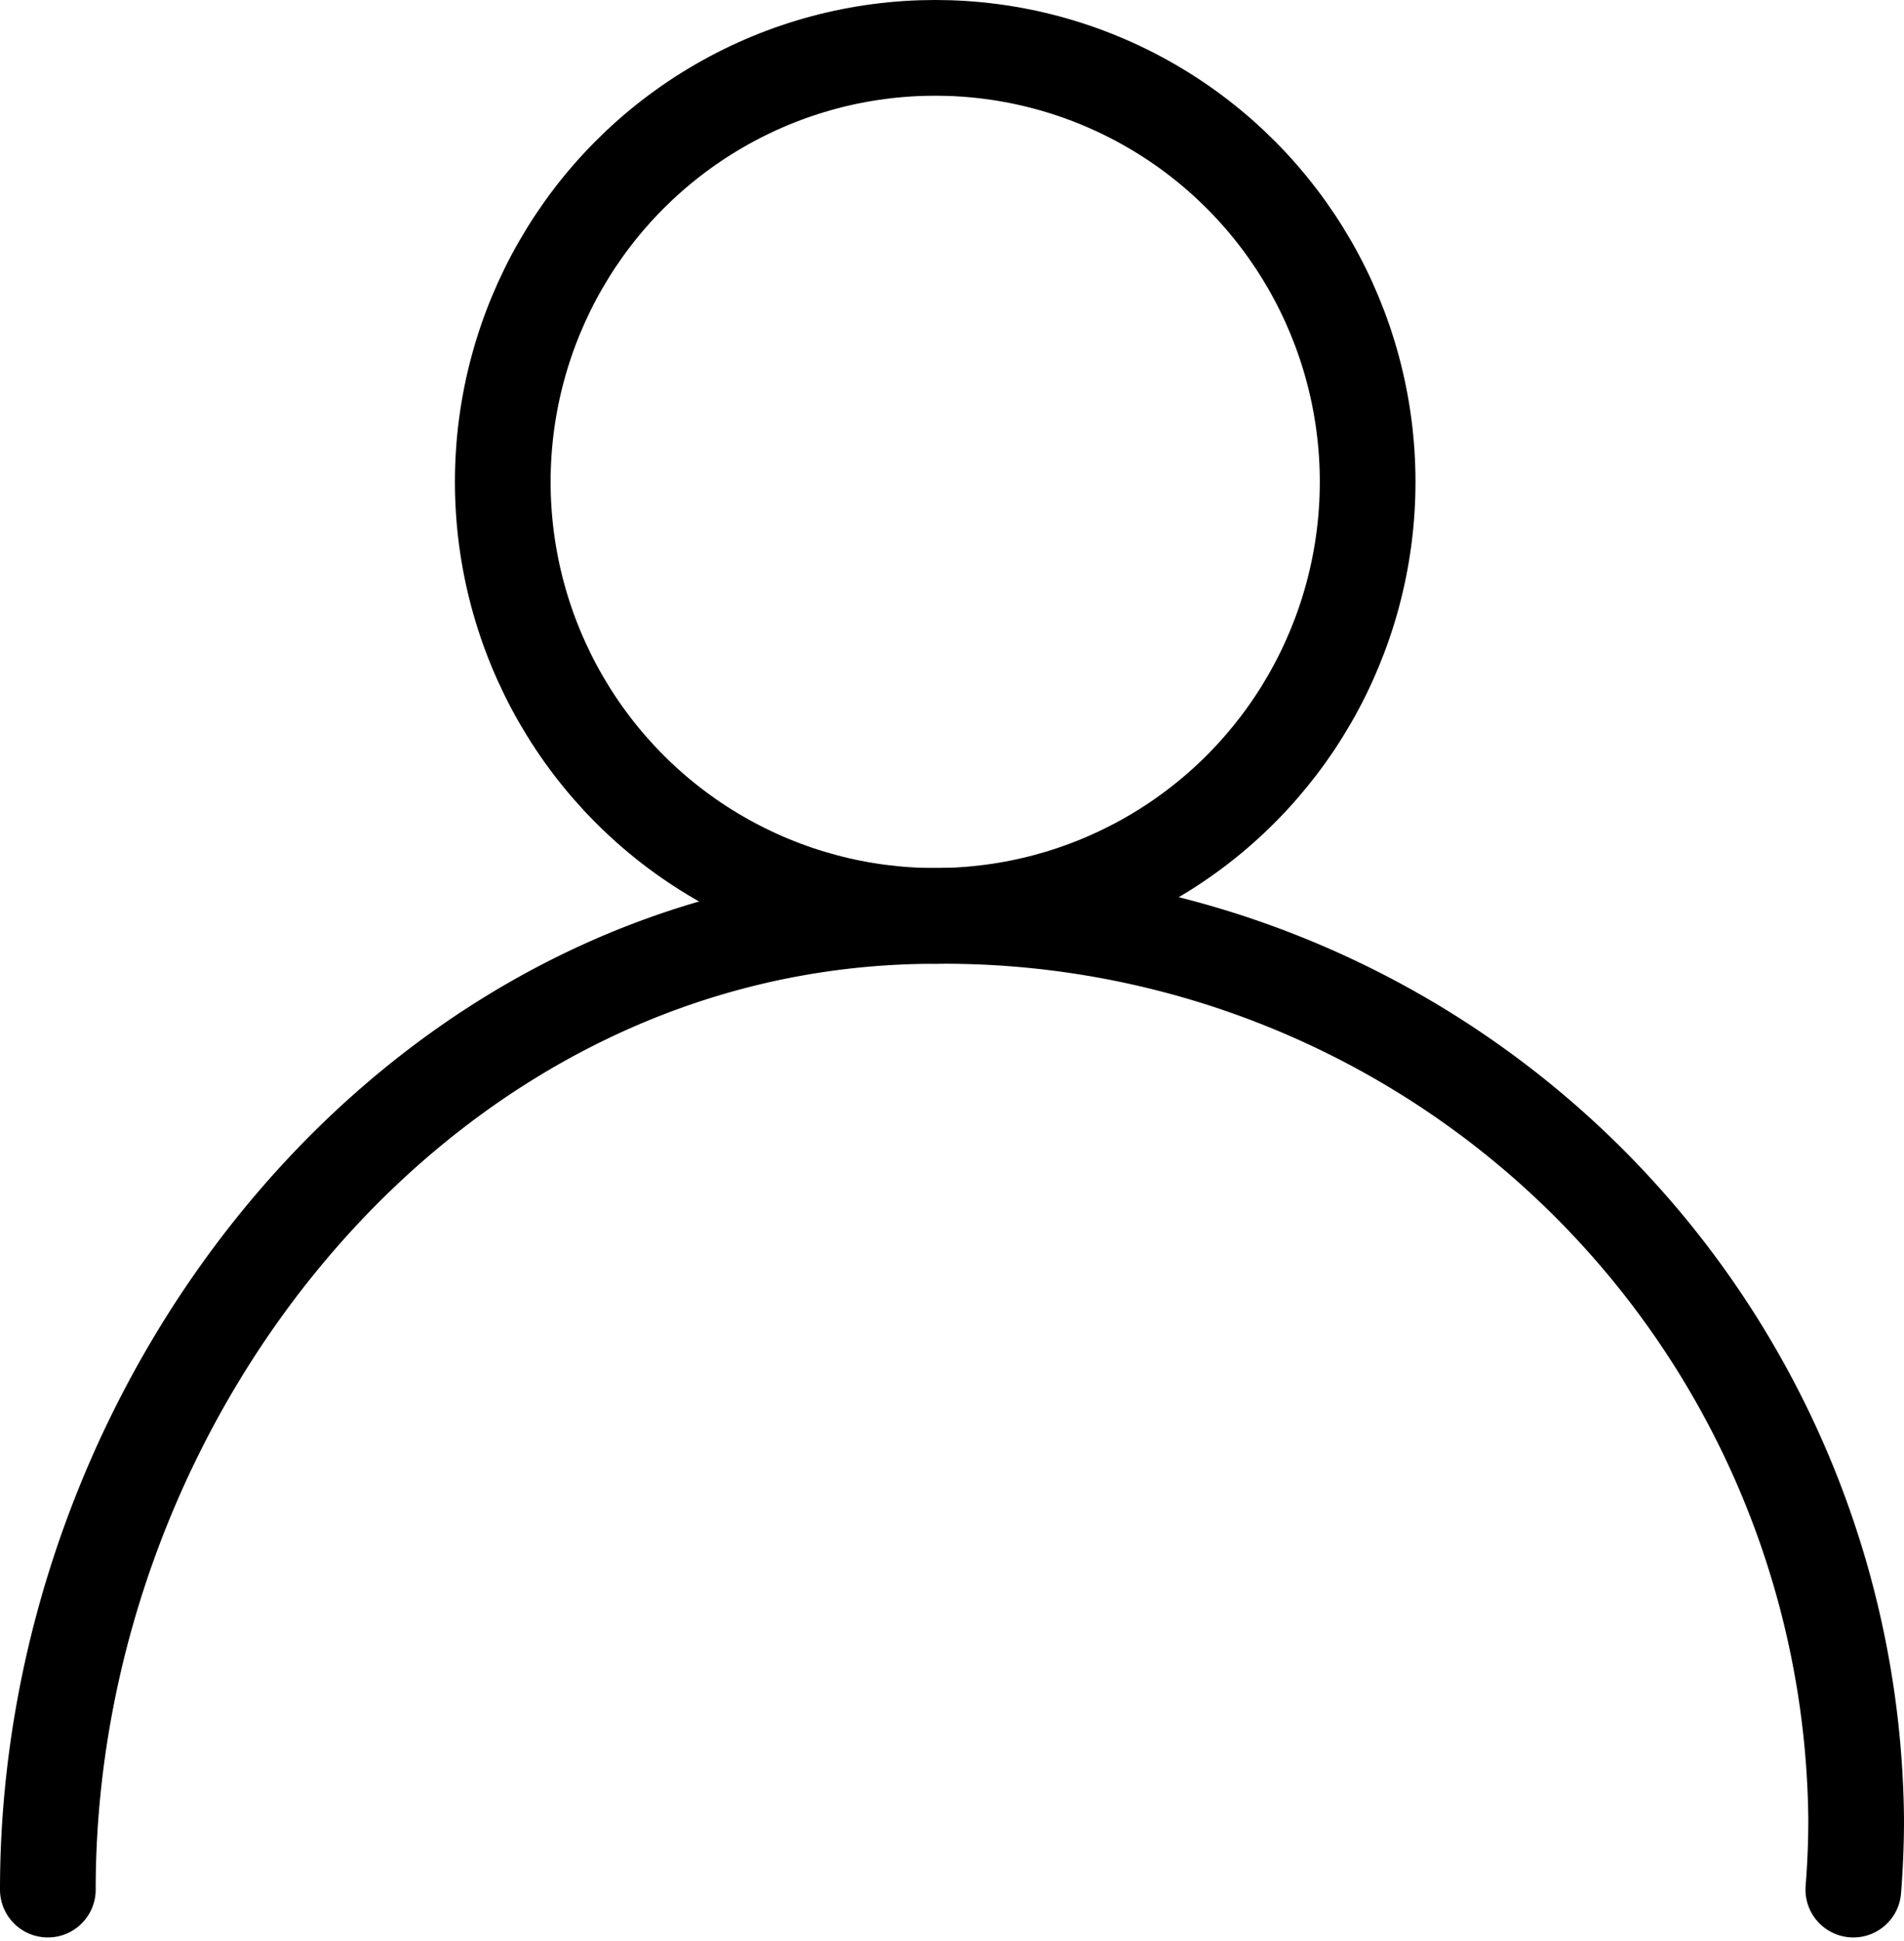
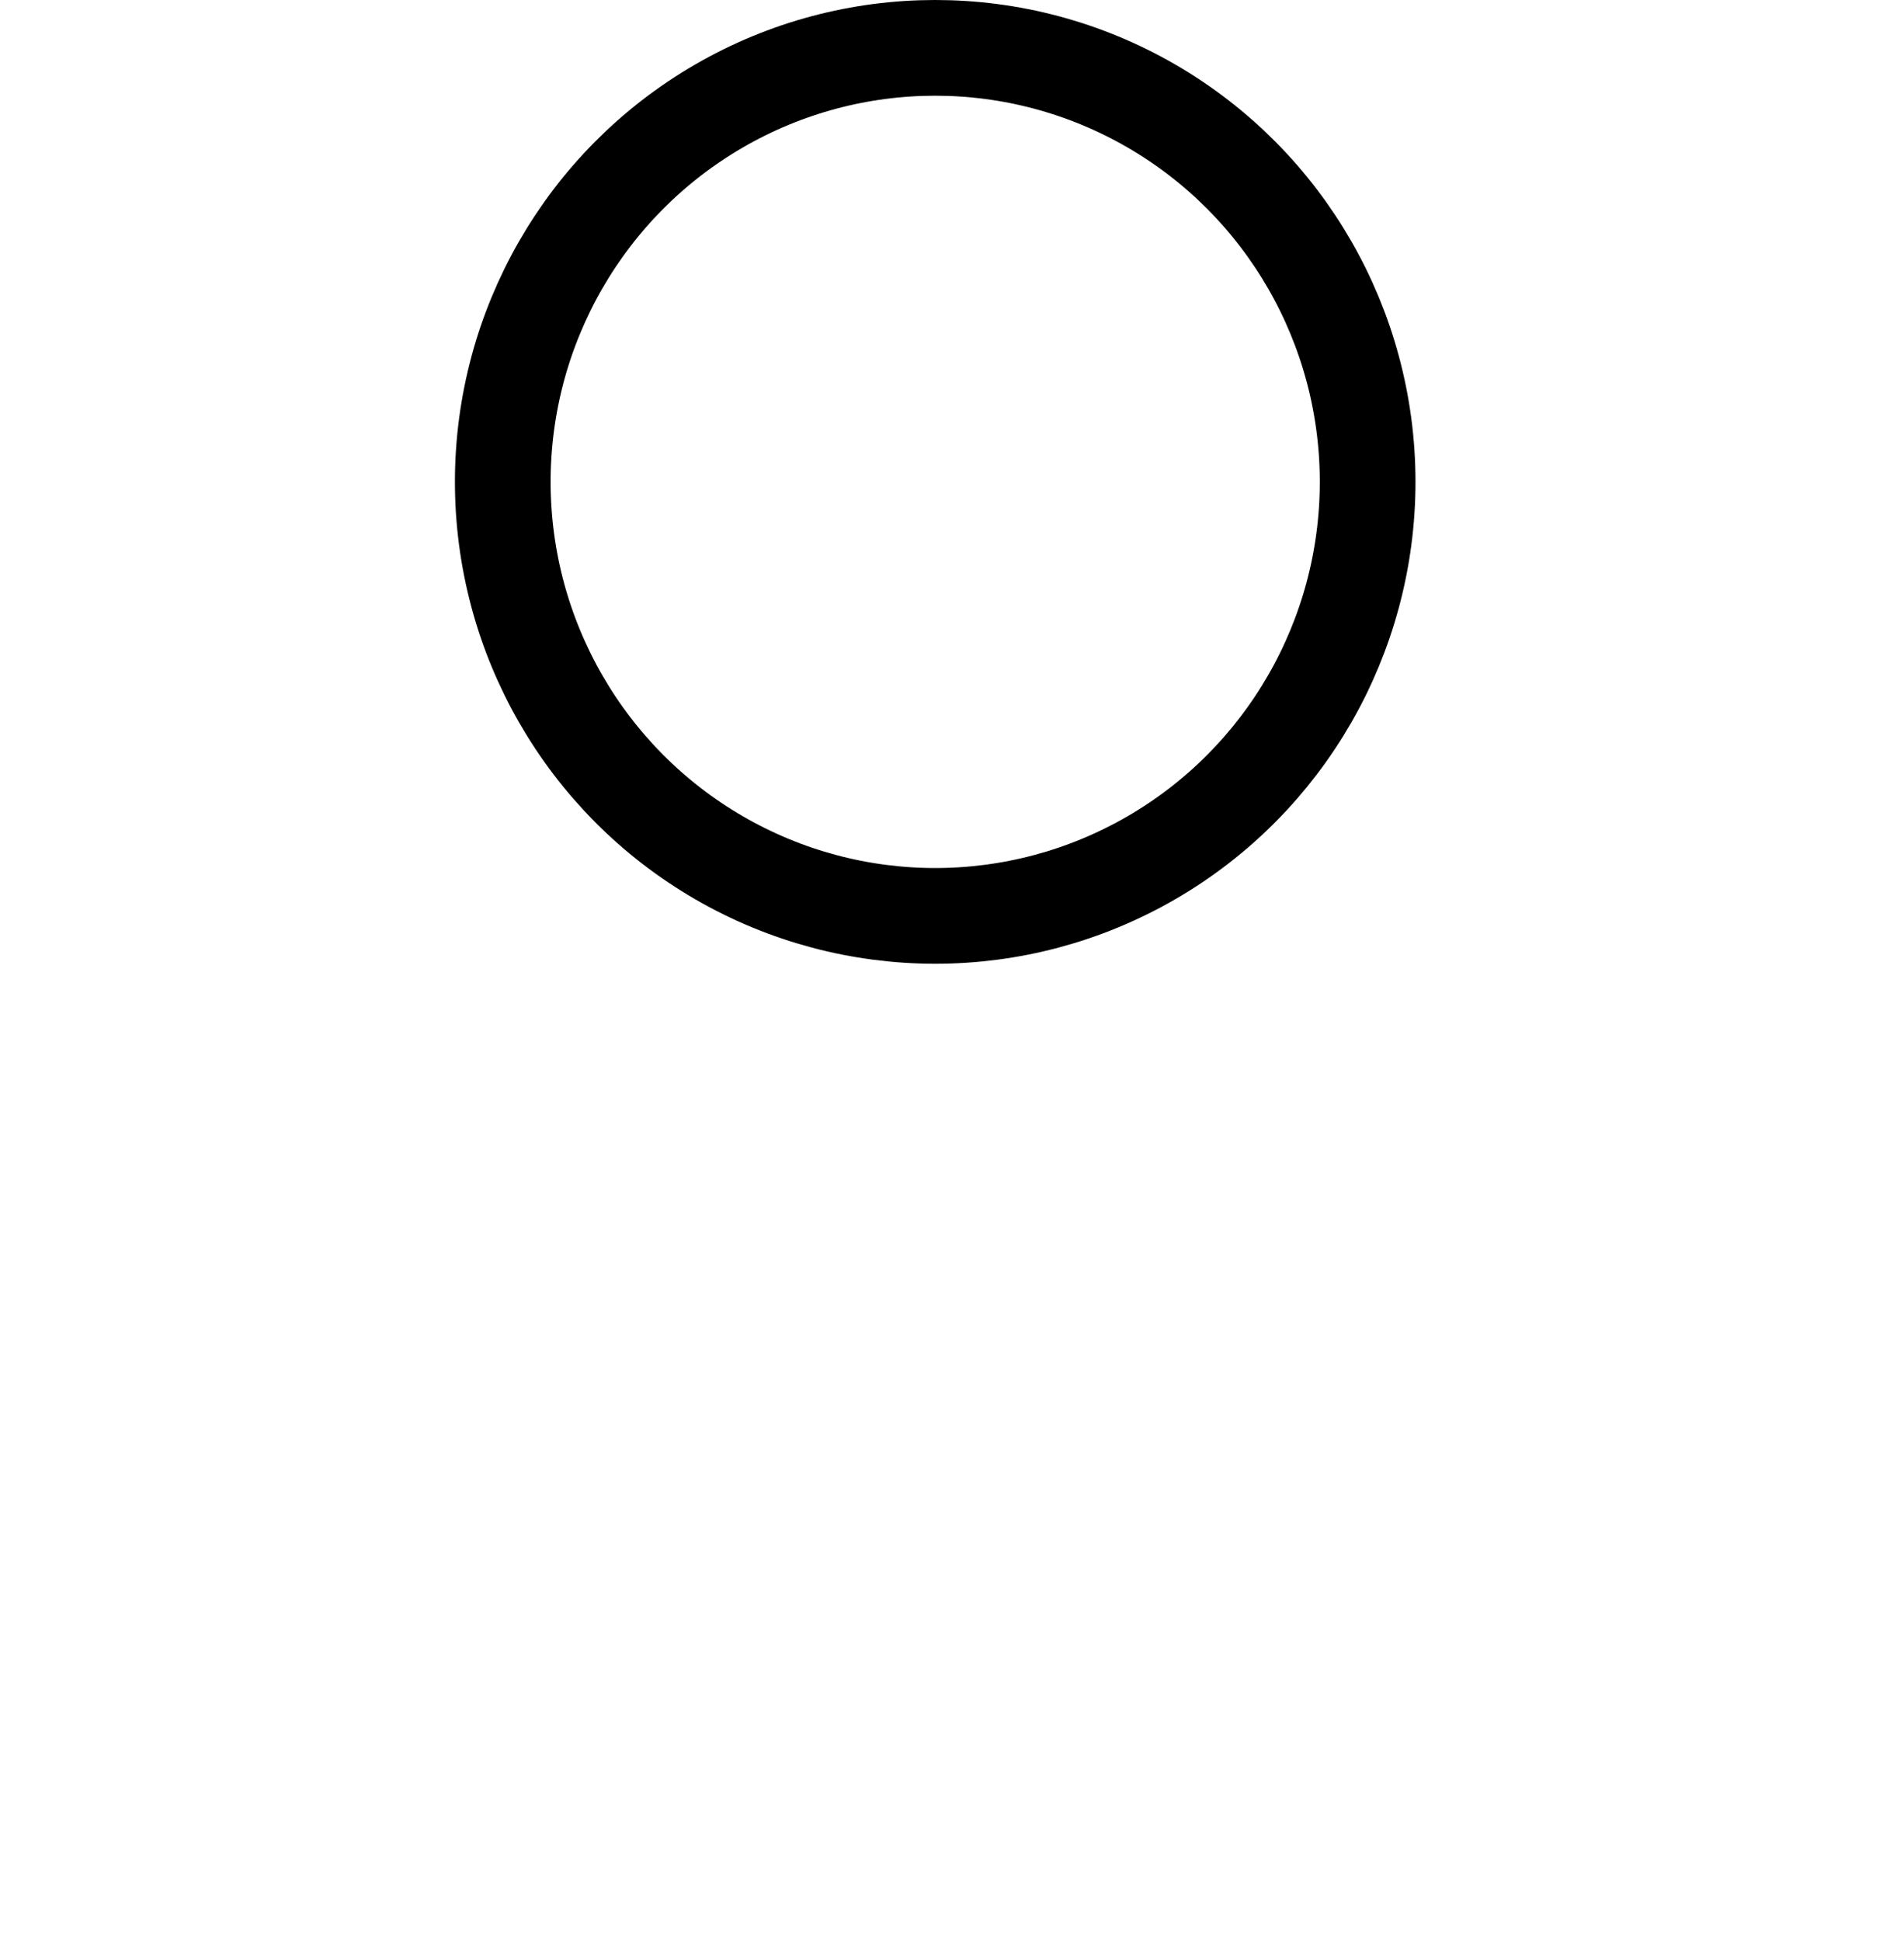
<svg xmlns="http://www.w3.org/2000/svg" width="39.794" height="40.56" viewBox="0 0 39.794 40.56">
  <g id="Group_16758" data-name="Group 16758" transform="translate(-201.046 -51)">
    <g id="Group_16753" data-name="Group 16753" transform="translate(-4.159 -2)">
      <g id="g2390" transform="translate(206.205 54)">
        <ellipse id="circle2373" cx="9.038" cy="9.069" rx="9.038" ry="9.069" transform="translate(9.508)" fill="none" stroke="#000" stroke-linecap="round" stroke-linejoin="round" stroke-width="2" />
-         <path id="path2385" d="M-1883.408-160.665m-37.736,0c0-10.424,7.914-20.345,18.545-20.345a19.064,19.064,0,0,1,19.249,18.874h0q0,.736-.059,1.471" transform="translate(1921.144 199.149)" fill="none" stroke="#000" stroke-linecap="round" stroke-linejoin="round" stroke-width="2" />
      </g>
    </g>
  </g>
</svg>